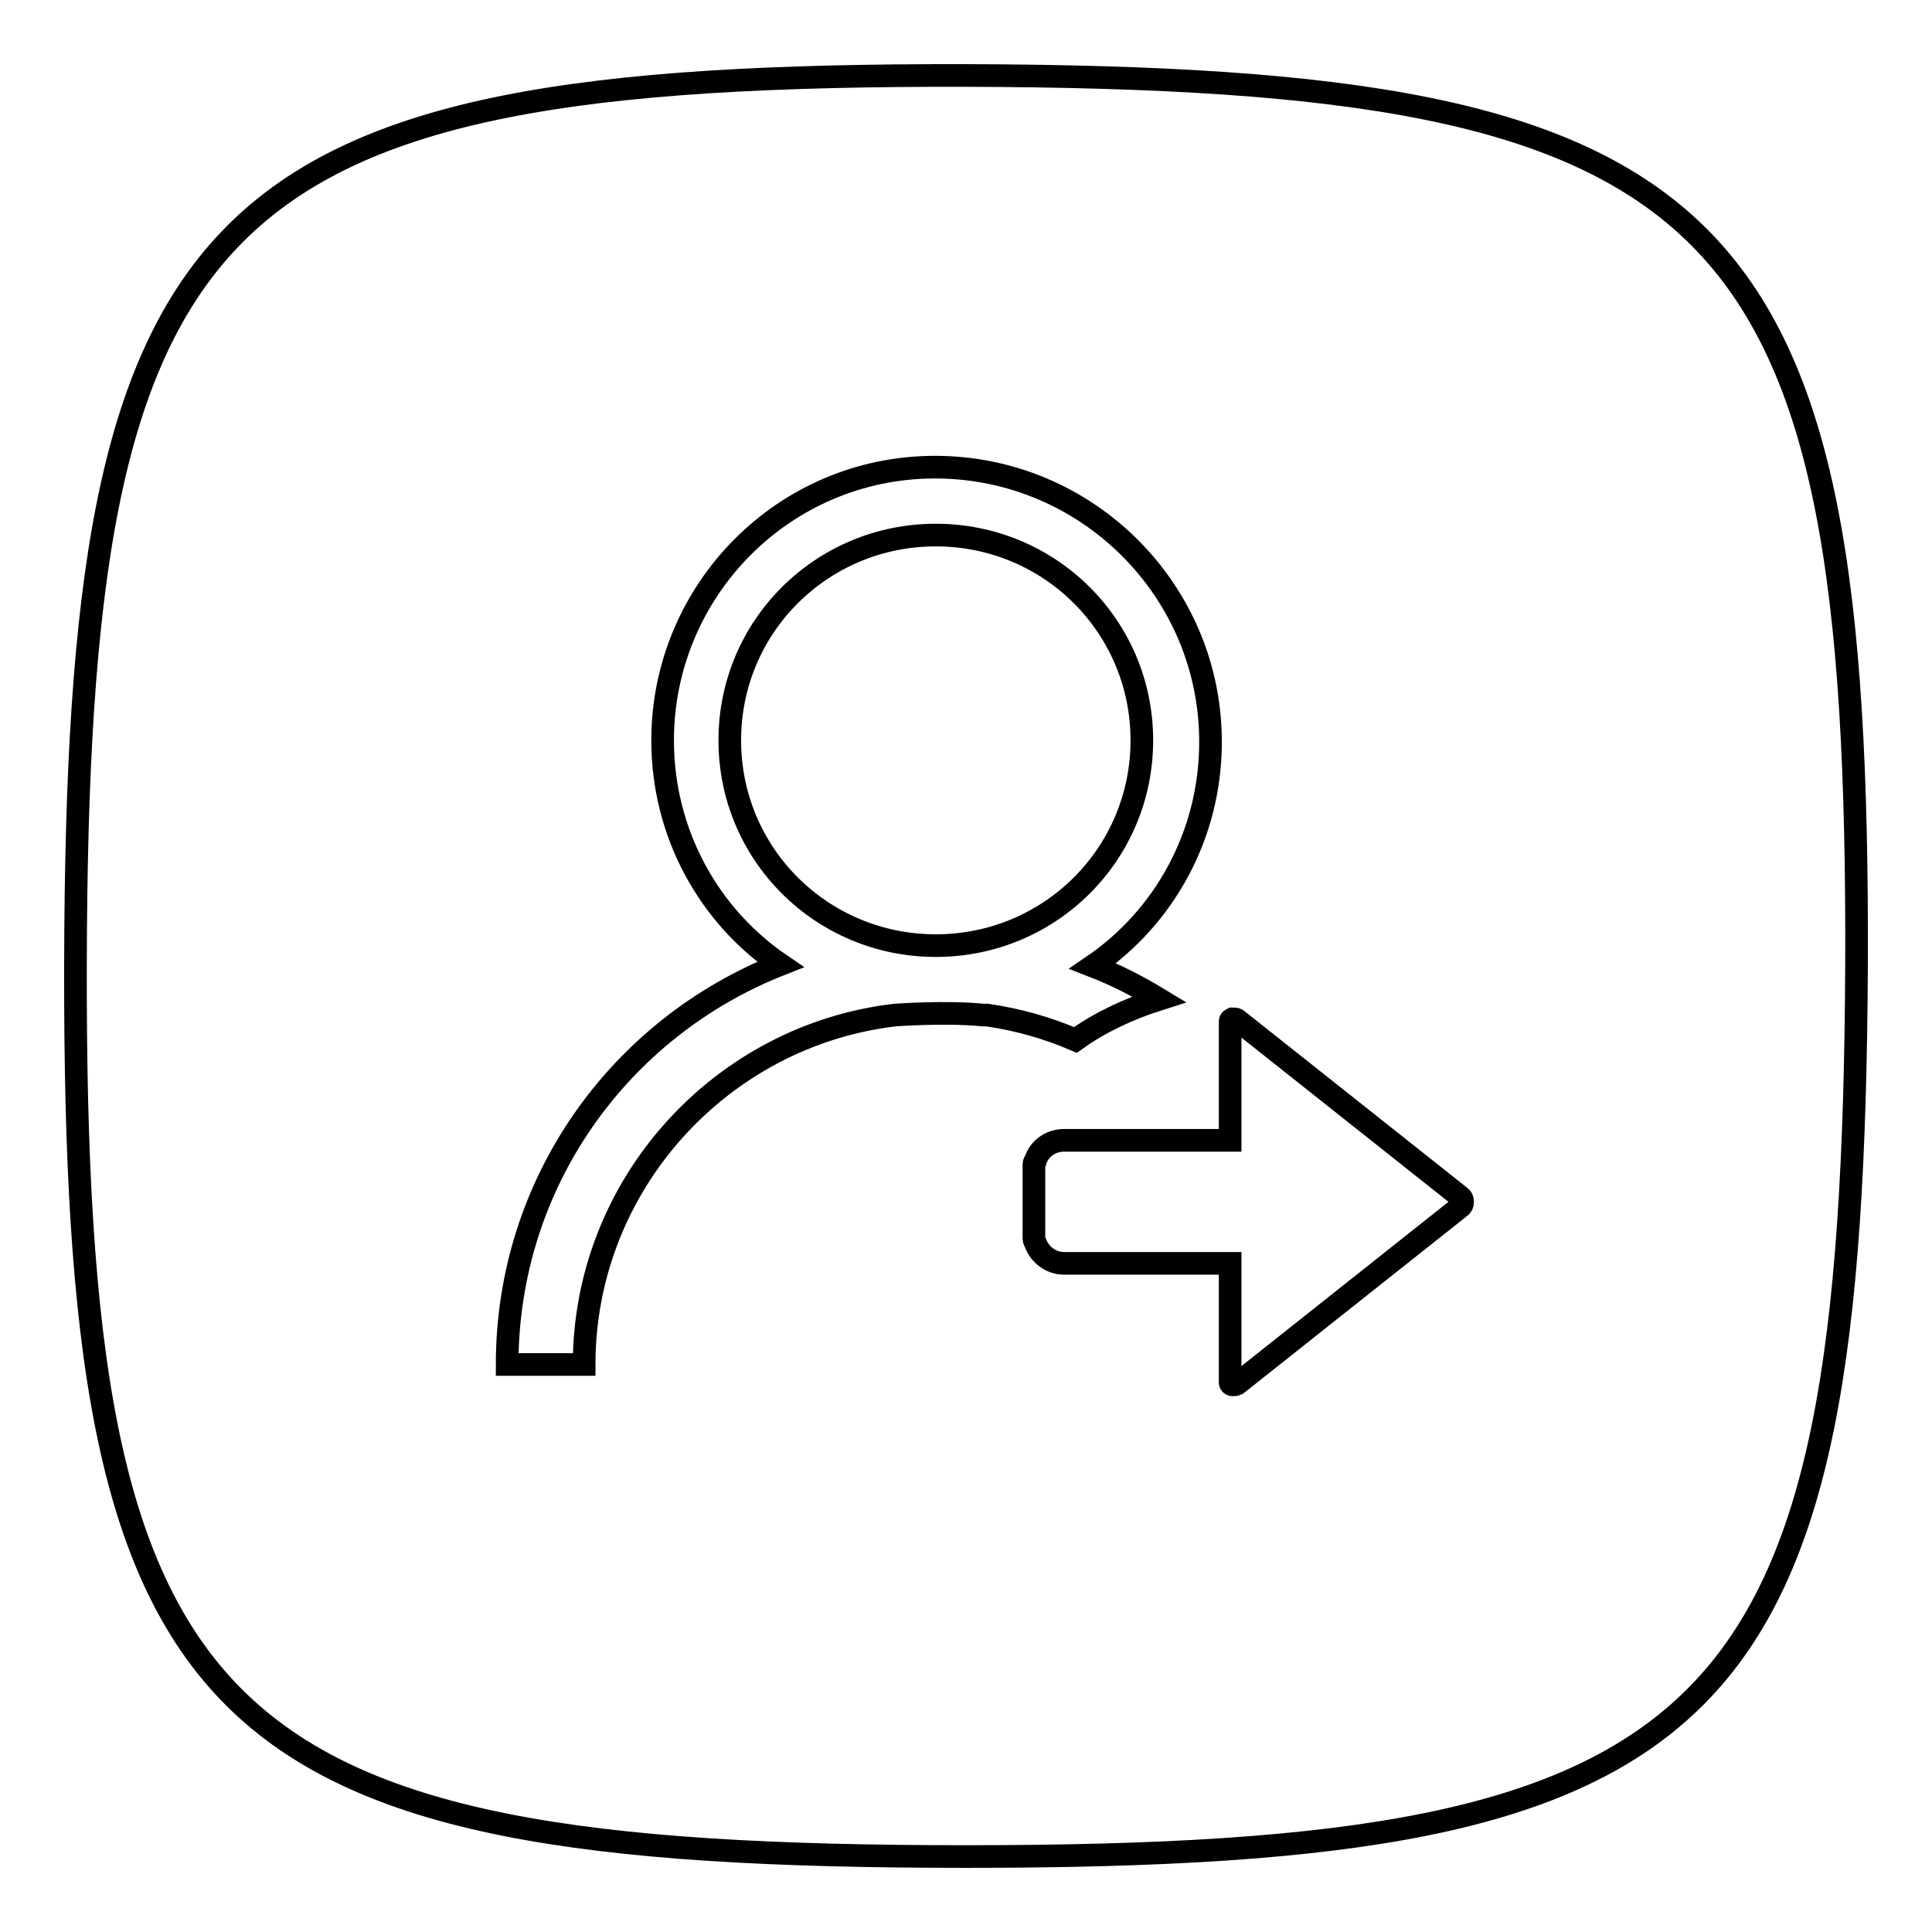
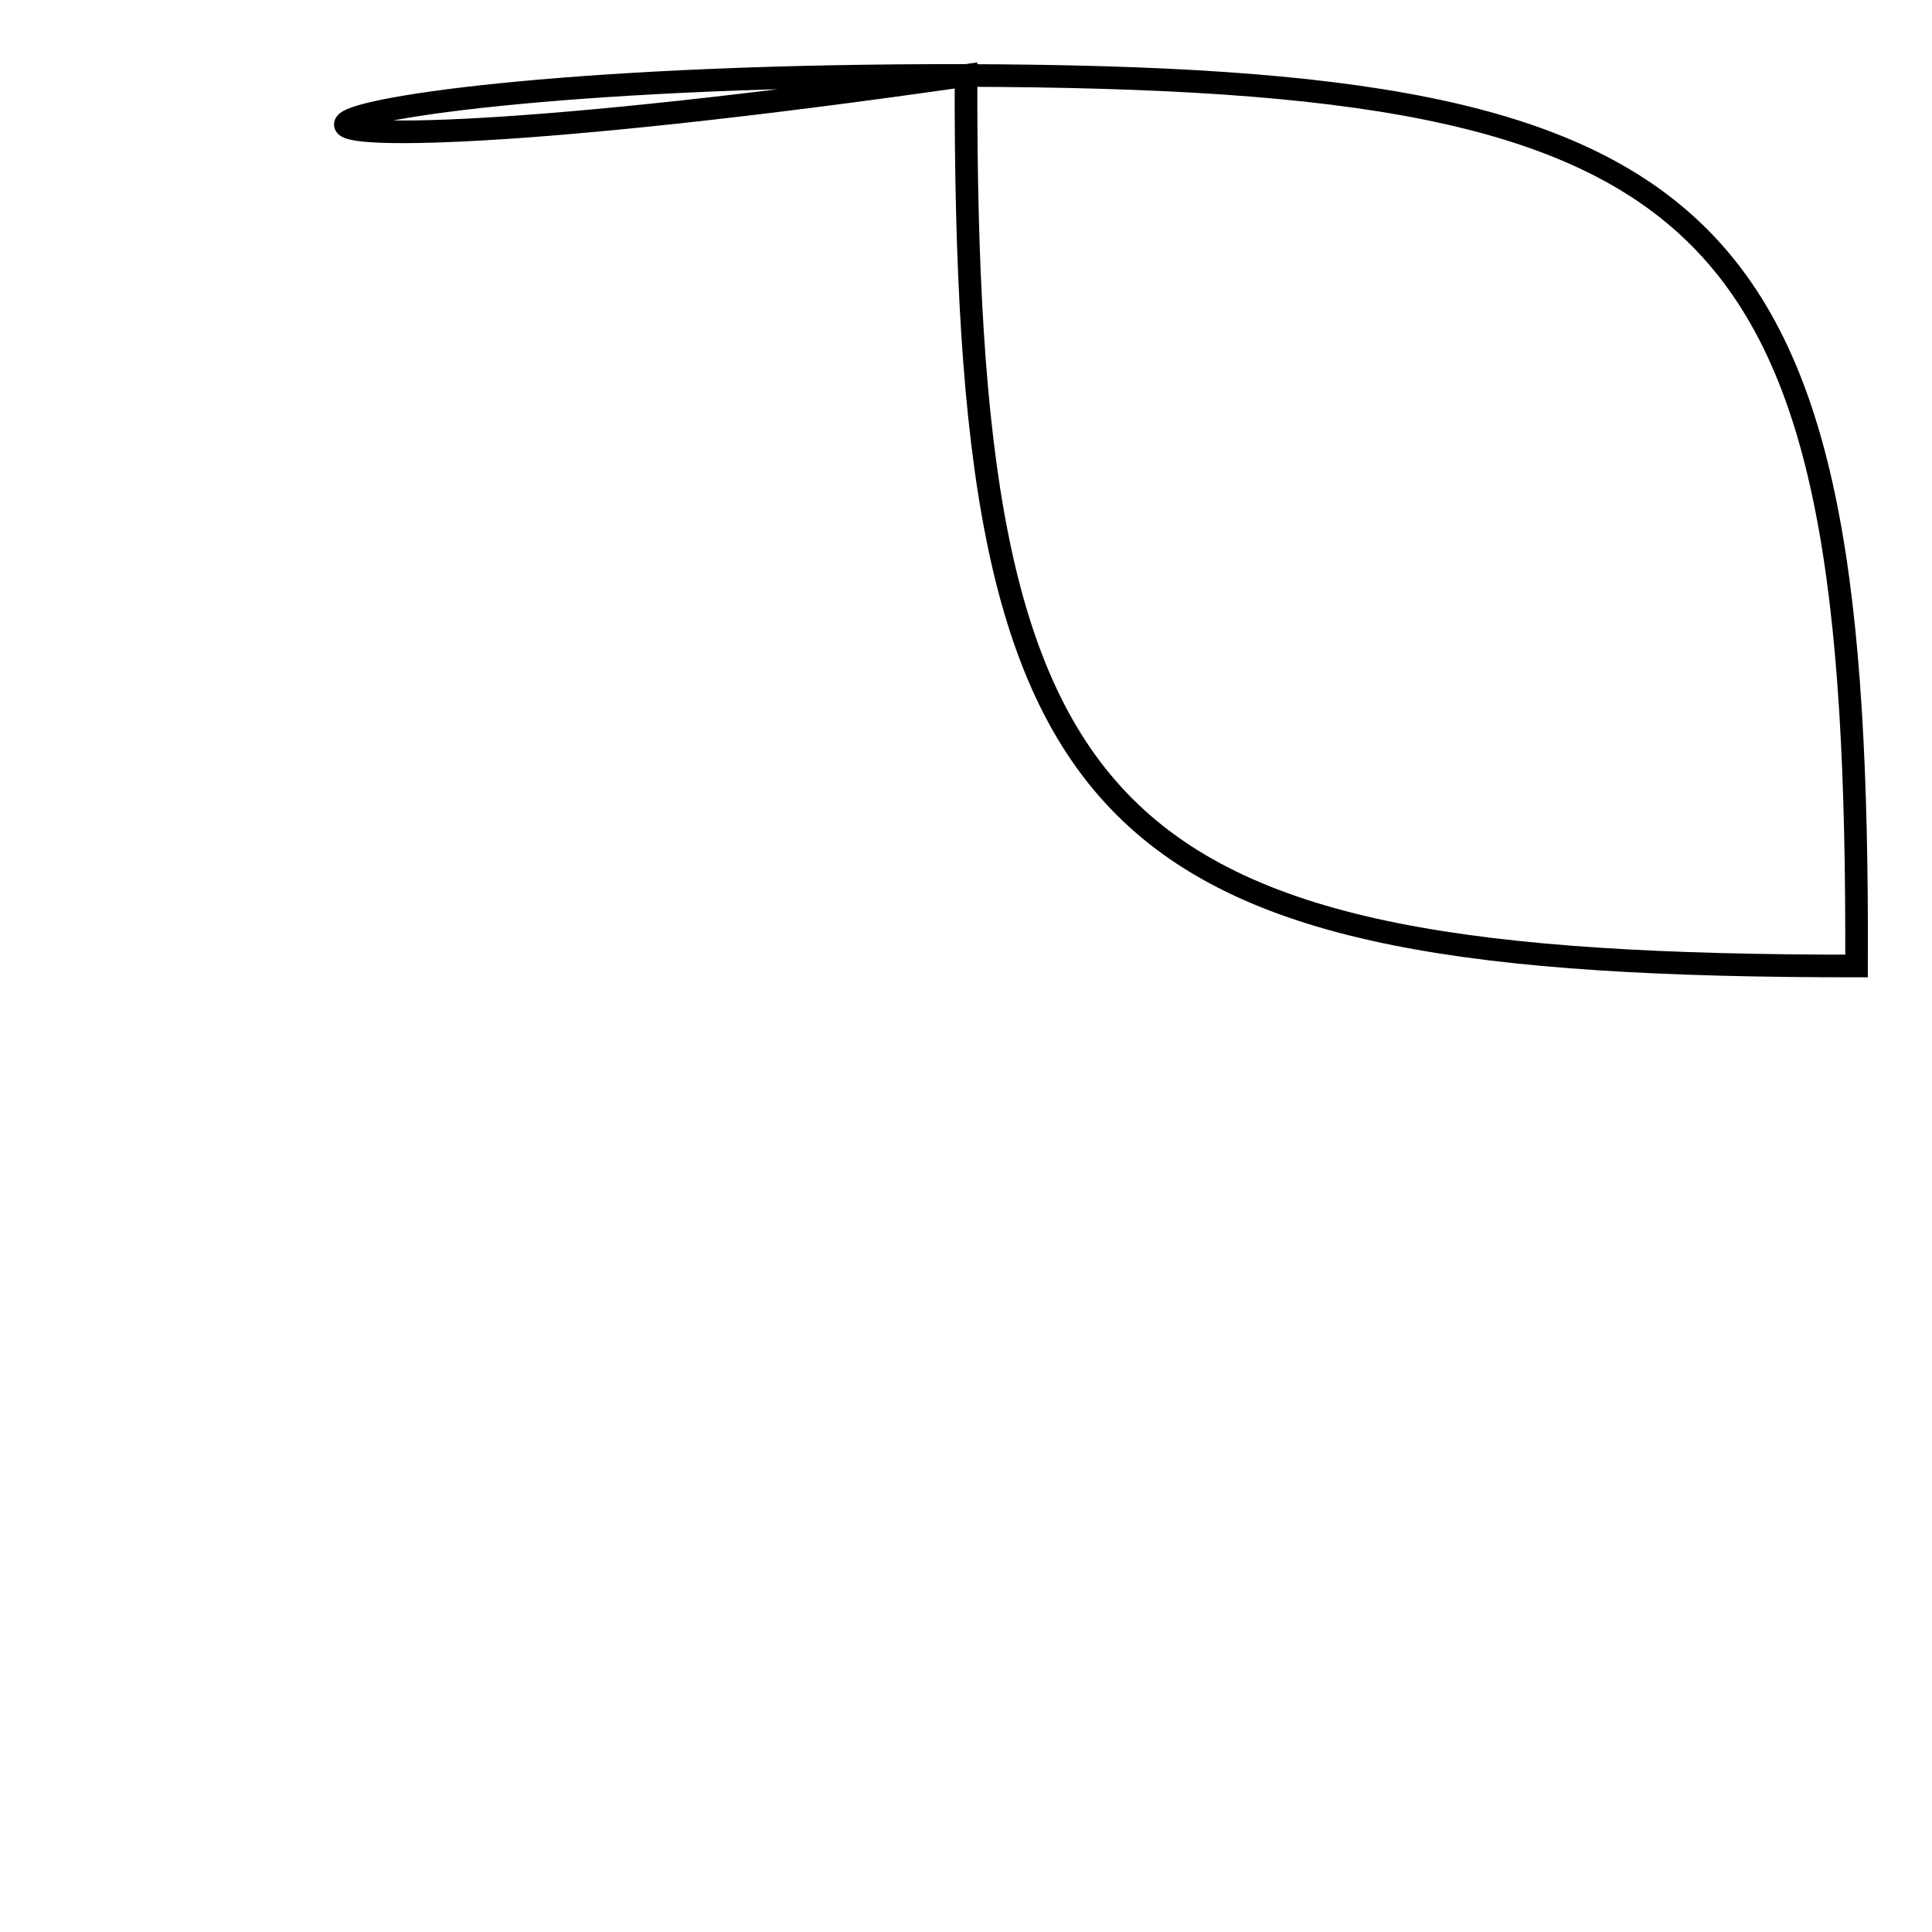
<svg xmlns="http://www.w3.org/2000/svg" version="1.1" x="0px" y="0px" viewBox="0 0 256 256" enable-background="new 0 0 256 256" xml:space="preserve">
  <g>
    <g>
-       <path stroke-width="3" fill-opacity="0" stroke="#000000" d="M246,128c-0.5,100.6-16.8,118-118,118c-101.1,0-118.2-16.9-118-118C10.2,26.9,26.8,9.8,128,10C229.2,10.3,246.4,27.4,246,128z" />
-       <path stroke-width="3" fill-opacity="0" stroke="#000000" d="M193.4,158.5l-29.5-23.4c-0.1-0.1-0.4-0.1-0.6-0.1c-0.2,0.1-0.3,0.2-0.3,0.3v15.8H141c-1.8,0-3.3,1.1-3.8,2.7c-0.2,0.2-0.2,0.4-0.2,0.6v9.7c0,0.2,0.1,0.4,0.2,0.6c0.6,1.6,2.1,2.7,3.8,2.7H163v15.8c0,0.1,0.1,0.3,0.3,0.3c0.2,0,0.4,0,0.6-0.1l29.5-23.4c0.3-0.2,0.4-0.4,0.4-0.7C193.8,158.9,193.7,158.7,193.4,158.5L193.4,158.5L193.4,158.5z M153.6,132.4c-2.8-1.7-5.7-3.2-8.8-4.4c9.4-6.4,15.6-17.3,15.6-29.7c0-20.1-16.4-36.4-36.5-36.4S87.8,78.3,87.8,98.1c0,12.4,6.2,23.3,15.6,29.7c-21.3,8.4-36.2,28.9-36.2,53h10.2c0-23.8,18.1-43.6,41.2-46.3c0.2,0,6.5-0.5,11.7,0h0.5c4.1,0.6,8,1.7,11.7,3.3C145.7,135.5,149.5,133.7,153.6,132.4L153.6,132.4L153.6,132.4z M124,125.3c-15.1,0-27.3-12.1-27.3-27.2s12.2-27.2,27.3-27.2s27.3,12.1,27.3,27.2C151.3,113.2,139.1,125.3,124,125.3L124,125.3L124,125.3z" />
+       <path stroke-width="3" fill-opacity="0" stroke="#000000" d="M246,128c-101.1,0-118.2-16.9-118-118C10.2,26.9,26.8,9.8,128,10C229.2,10.3,246.4,27.4,246,128z" />
    </g>
  </g>
</svg>